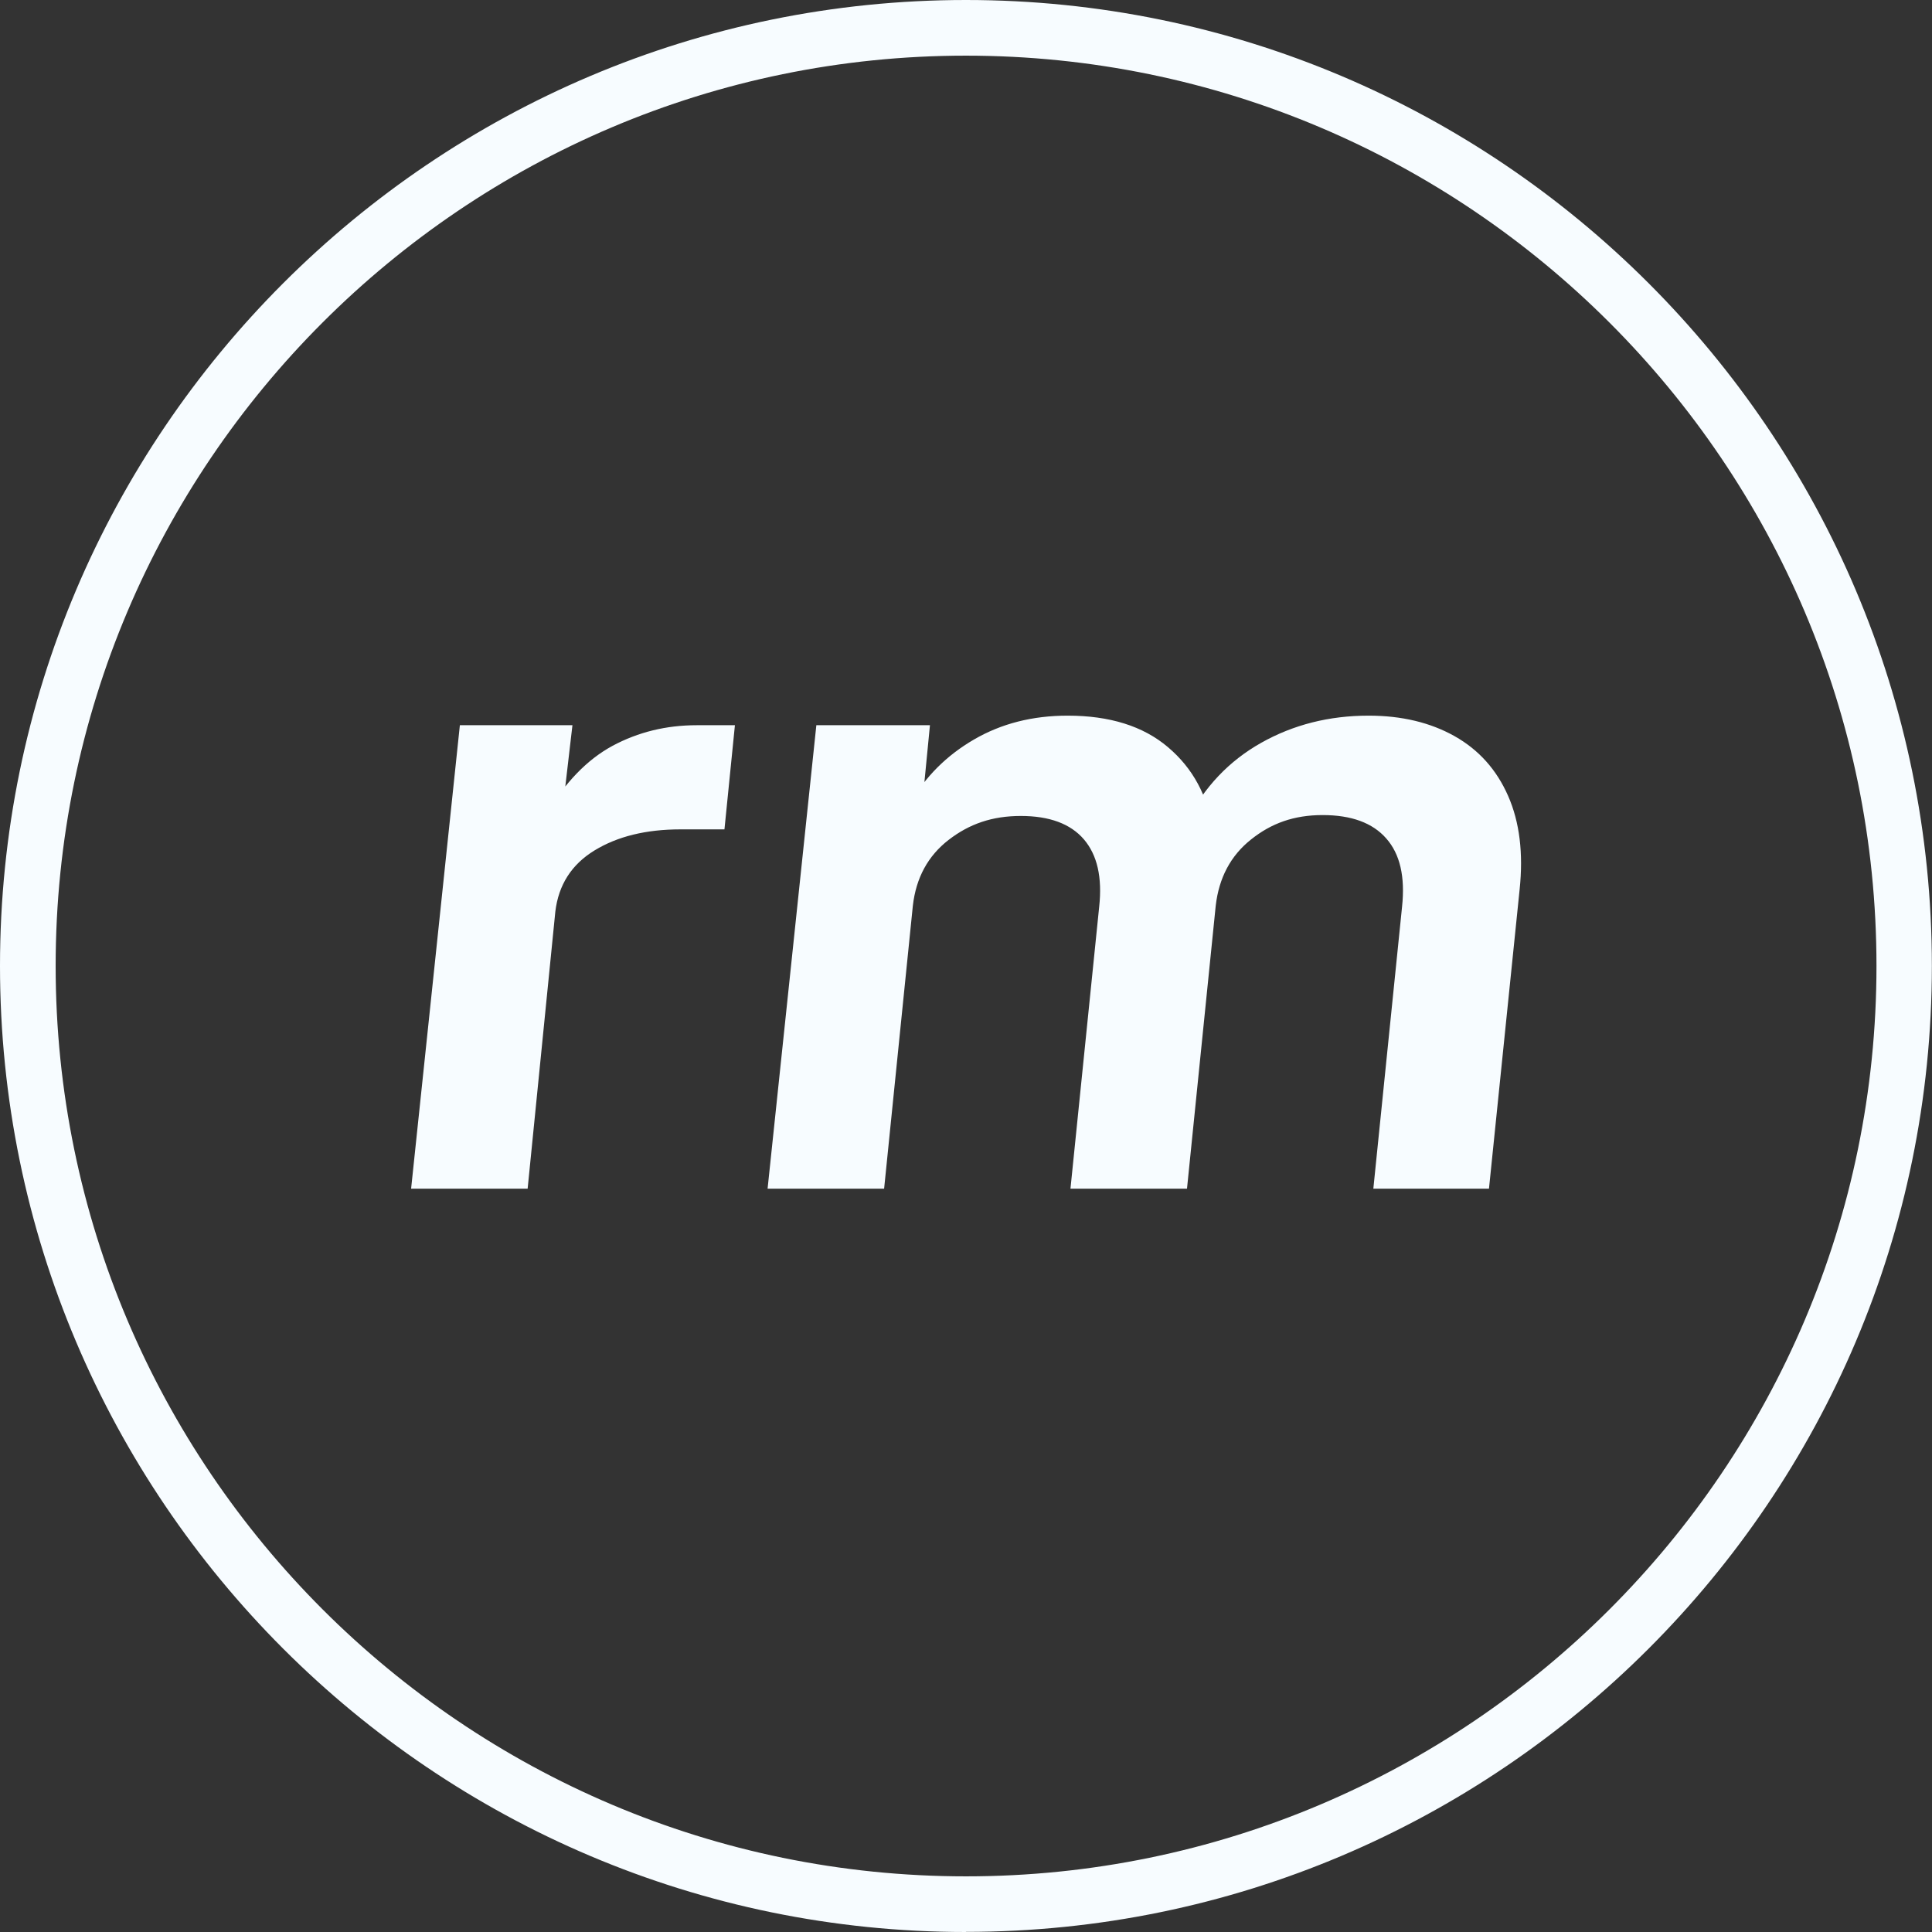
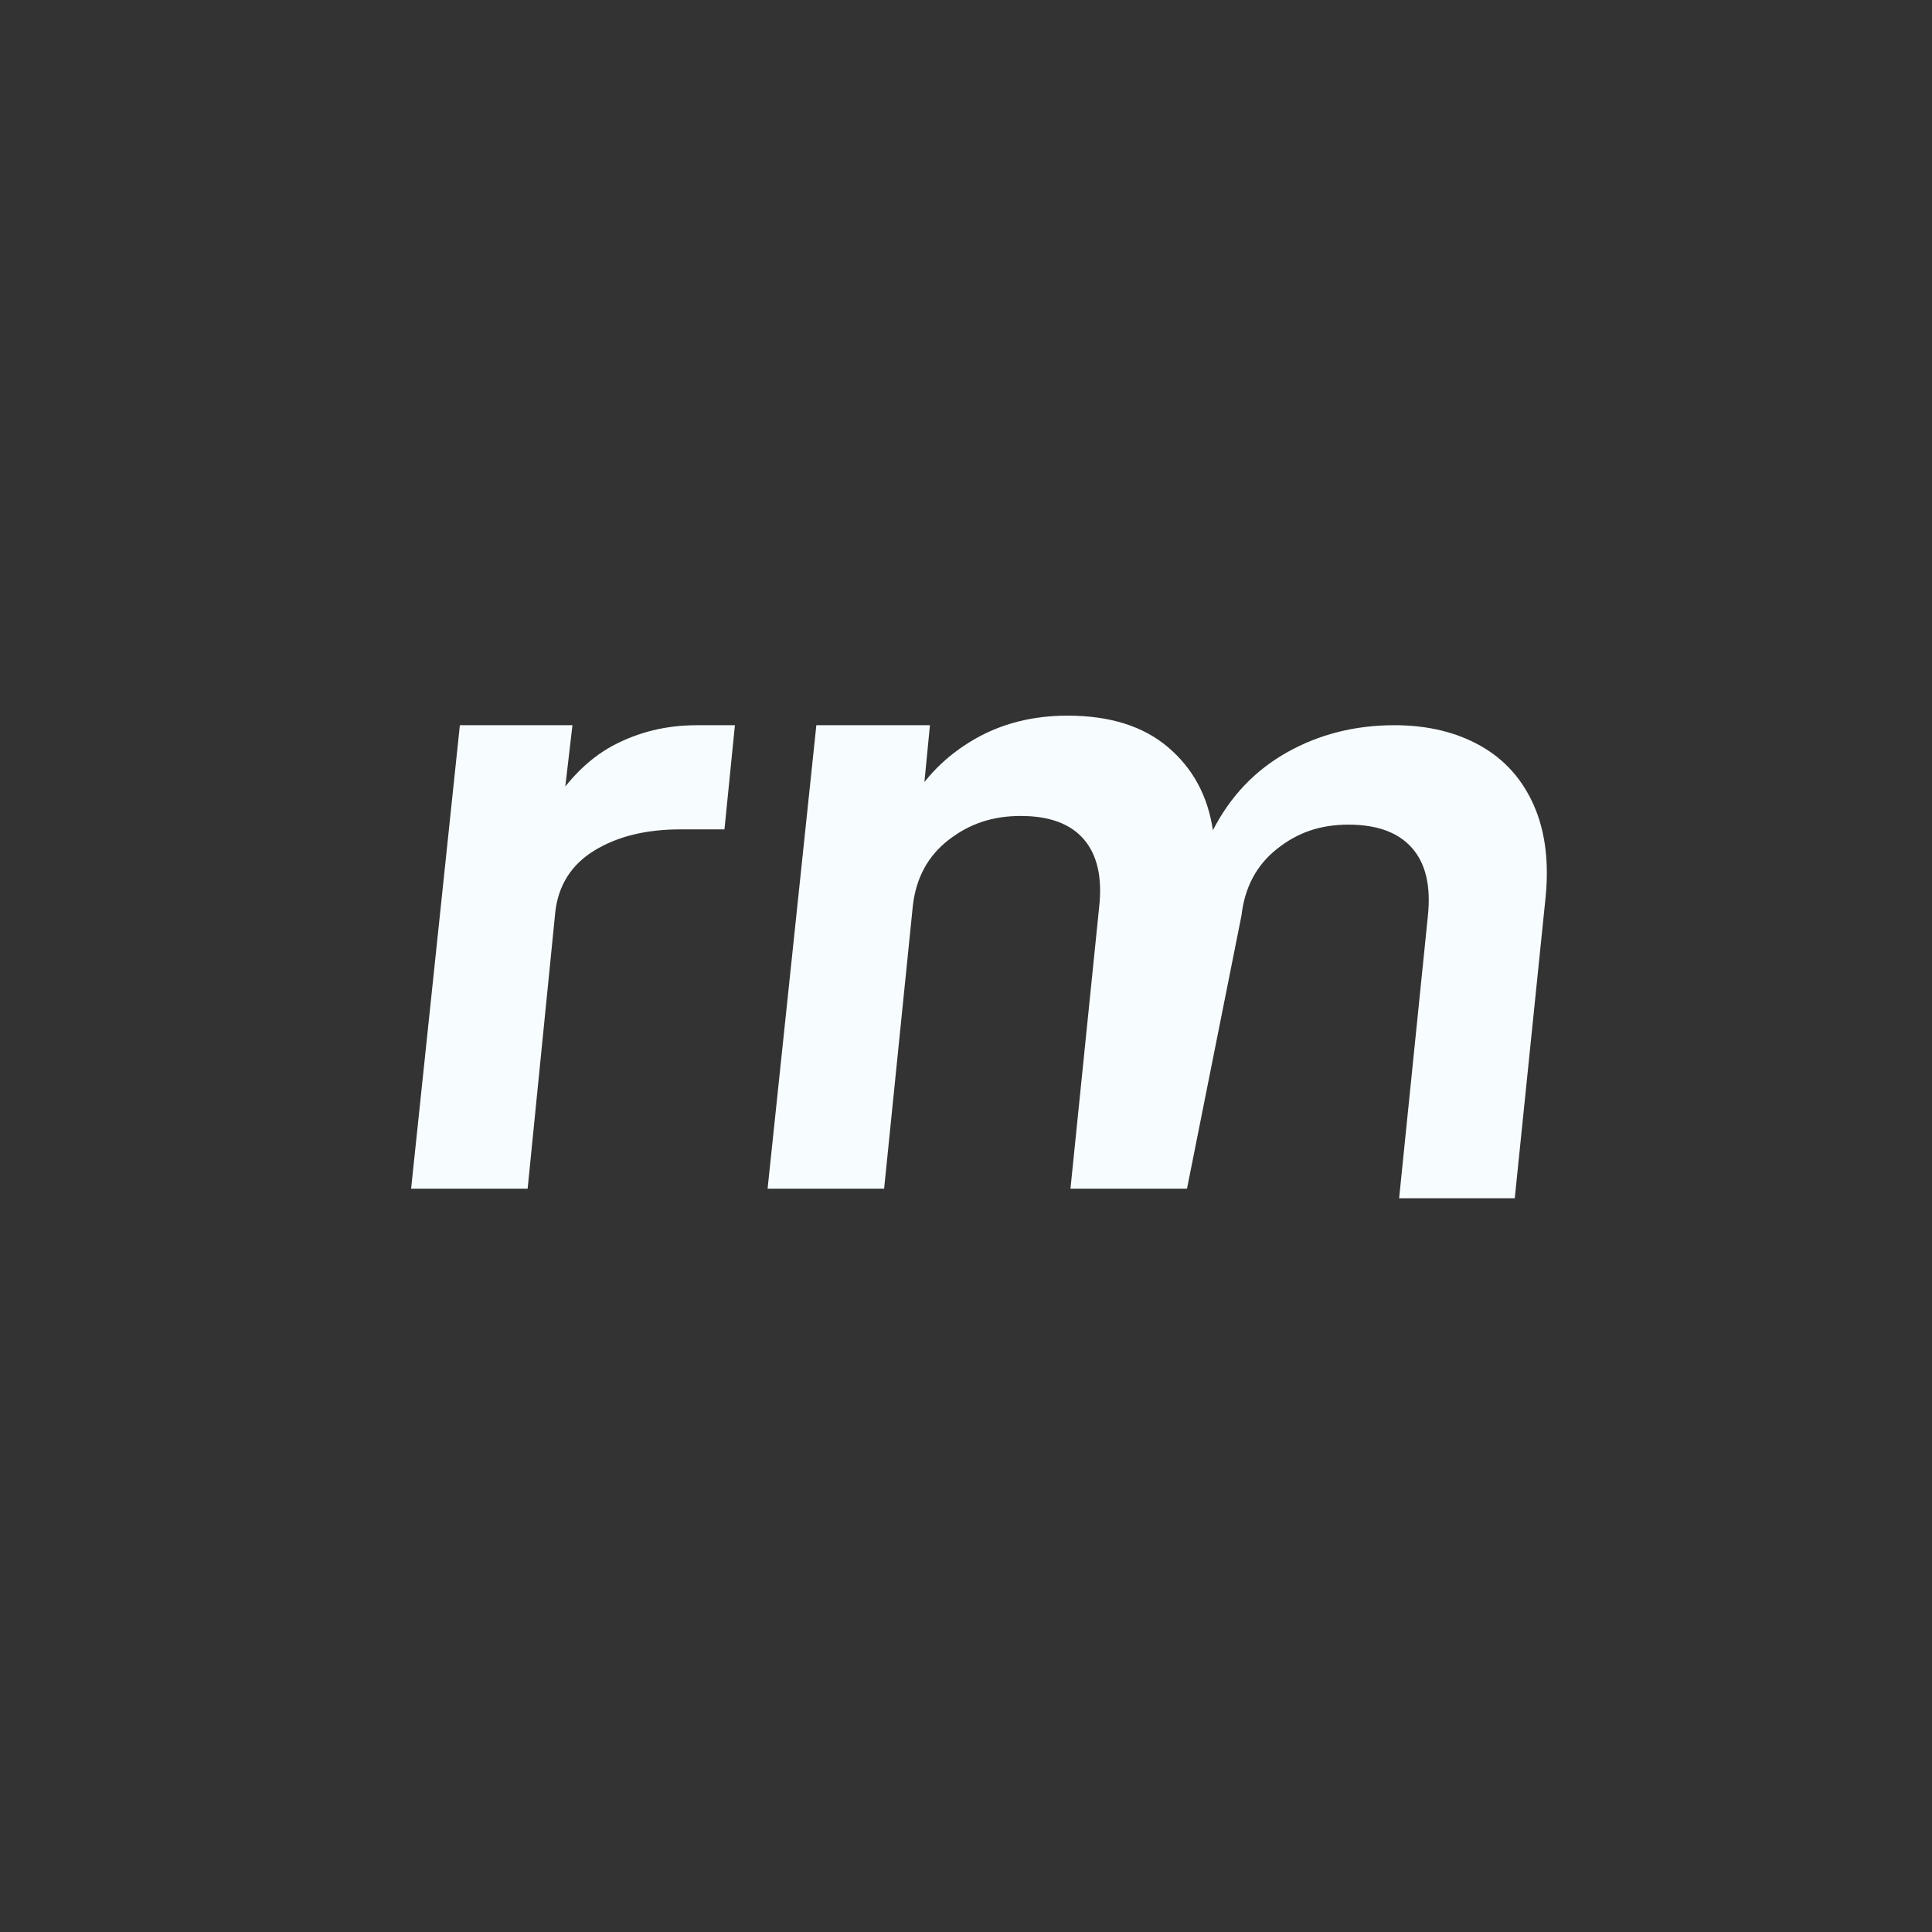
<svg xmlns="http://www.w3.org/2000/svg" id="Layer_2" data-name="Layer 2" viewBox="0 0 151.37 151.37">
  <rect x="0" y="0" width="151.37" height="151.37" fill="#333333" stroke="none" />
  <defs>
    <style>.cls-1{fill:#f7fcff}</style>
  </defs>
  <g id="Layer_1-2" data-name="Layer 1">
-     <path d="M36.02 56.82h8.83l-.82 7.04h-1.27c1.5-2.55 3.24-4.35 5.24-5.43 2-1.07 4.19-1.61 6.59-1.61h2.99l-.82 8.16h-3.44c-2.7 0-4.94.55-6.74 1.65-1.8 1.1-2.82 2.7-3.07 4.79l-2.17 21.71h-9.13l3.82-36.31Zm27.93 0h8.91l-.67 6.89-.9-.75c1.2-2.1 2.87-3.77 5.02-5.02 2.15-1.25 4.59-1.87 7.34-1.87 3.29 0 5.92.82 7.86 2.47 1.95 1.65 3.12 3.82 3.52 6.51l-2.02-.75c1.35-2.64 3.28-4.68 5.8-6.1s5.33-2.13 8.42-2.13c2.59 0 4.84.54 6.74 1.61 1.9 1.07 3.29 2.63 4.19 4.68.9 2.05 1.2 4.49.9 7.34l-2.4 23.43h-9.06l2.25-22.09c.25-2.35-.16-4.13-1.24-5.35-1.07-1.22-2.73-1.83-4.98-1.83s-4.02.64-5.61 1.91c-1.6 1.27-2.52 3.01-2.77 5.2L93 93.13h-9.13l2.25-22.09c.25-2.3-.15-4.05-1.2-5.28-1.05-1.22-2.7-1.83-4.94-1.83s-4.03.62-5.65 1.87-2.56 2.97-2.81 5.17l-2.25 22.16h-9.13l3.82-36.31Z" class="cls-1" />
-     <path d="M75.68 151.37C33.95 151.37 0 117.42 0 75.68S33.95 0 75.68 0s75.68 33.95 75.68 75.68-33.95 75.68-75.68 75.68Zm0-147.01c-39.33 0-71.32 31.99-71.32 71.32s32 71.33 71.33 71.33 71.33-32 71.33-71.33S115.01 4.36 75.68 4.36Z" class="cls-1" />
+     <path d="M36.02 56.82h8.83l-.82 7.04h-1.27c1.5-2.55 3.24-4.35 5.24-5.43 2-1.07 4.19-1.61 6.59-1.61h2.99l-.82 8.16h-3.44c-2.7 0-4.94.55-6.74 1.65-1.8 1.1-2.82 2.7-3.07 4.79l-2.17 21.71h-9.13l3.82-36.31Zm27.93 0h8.91l-.67 6.89-.9-.75c1.2-2.1 2.87-3.77 5.02-5.02 2.15-1.25 4.59-1.87 7.34-1.87 3.29 0 5.92.82 7.86 2.47 1.95 1.65 3.12 3.82 3.52 6.51c1.35-2.64 3.28-4.68 5.8-6.1s5.33-2.13 8.42-2.13c2.59 0 4.84.54 6.74 1.61 1.9 1.07 3.29 2.63 4.19 4.68.9 2.05 1.2 4.49.9 7.34l-2.4 23.43h-9.06l2.25-22.09c.25-2.35-.16-4.13-1.24-5.35-1.07-1.22-2.73-1.83-4.98-1.83s-4.02.64-5.61 1.91c-1.6 1.27-2.52 3.01-2.77 5.2L93 93.13h-9.13l2.25-22.09c.25-2.3-.15-4.05-1.2-5.28-1.05-1.22-2.7-1.83-4.94-1.83s-4.03.62-5.65 1.87-2.56 2.97-2.81 5.17l-2.25 22.16h-9.13l3.82-36.31Z" class="cls-1" />
  </g>
</svg>